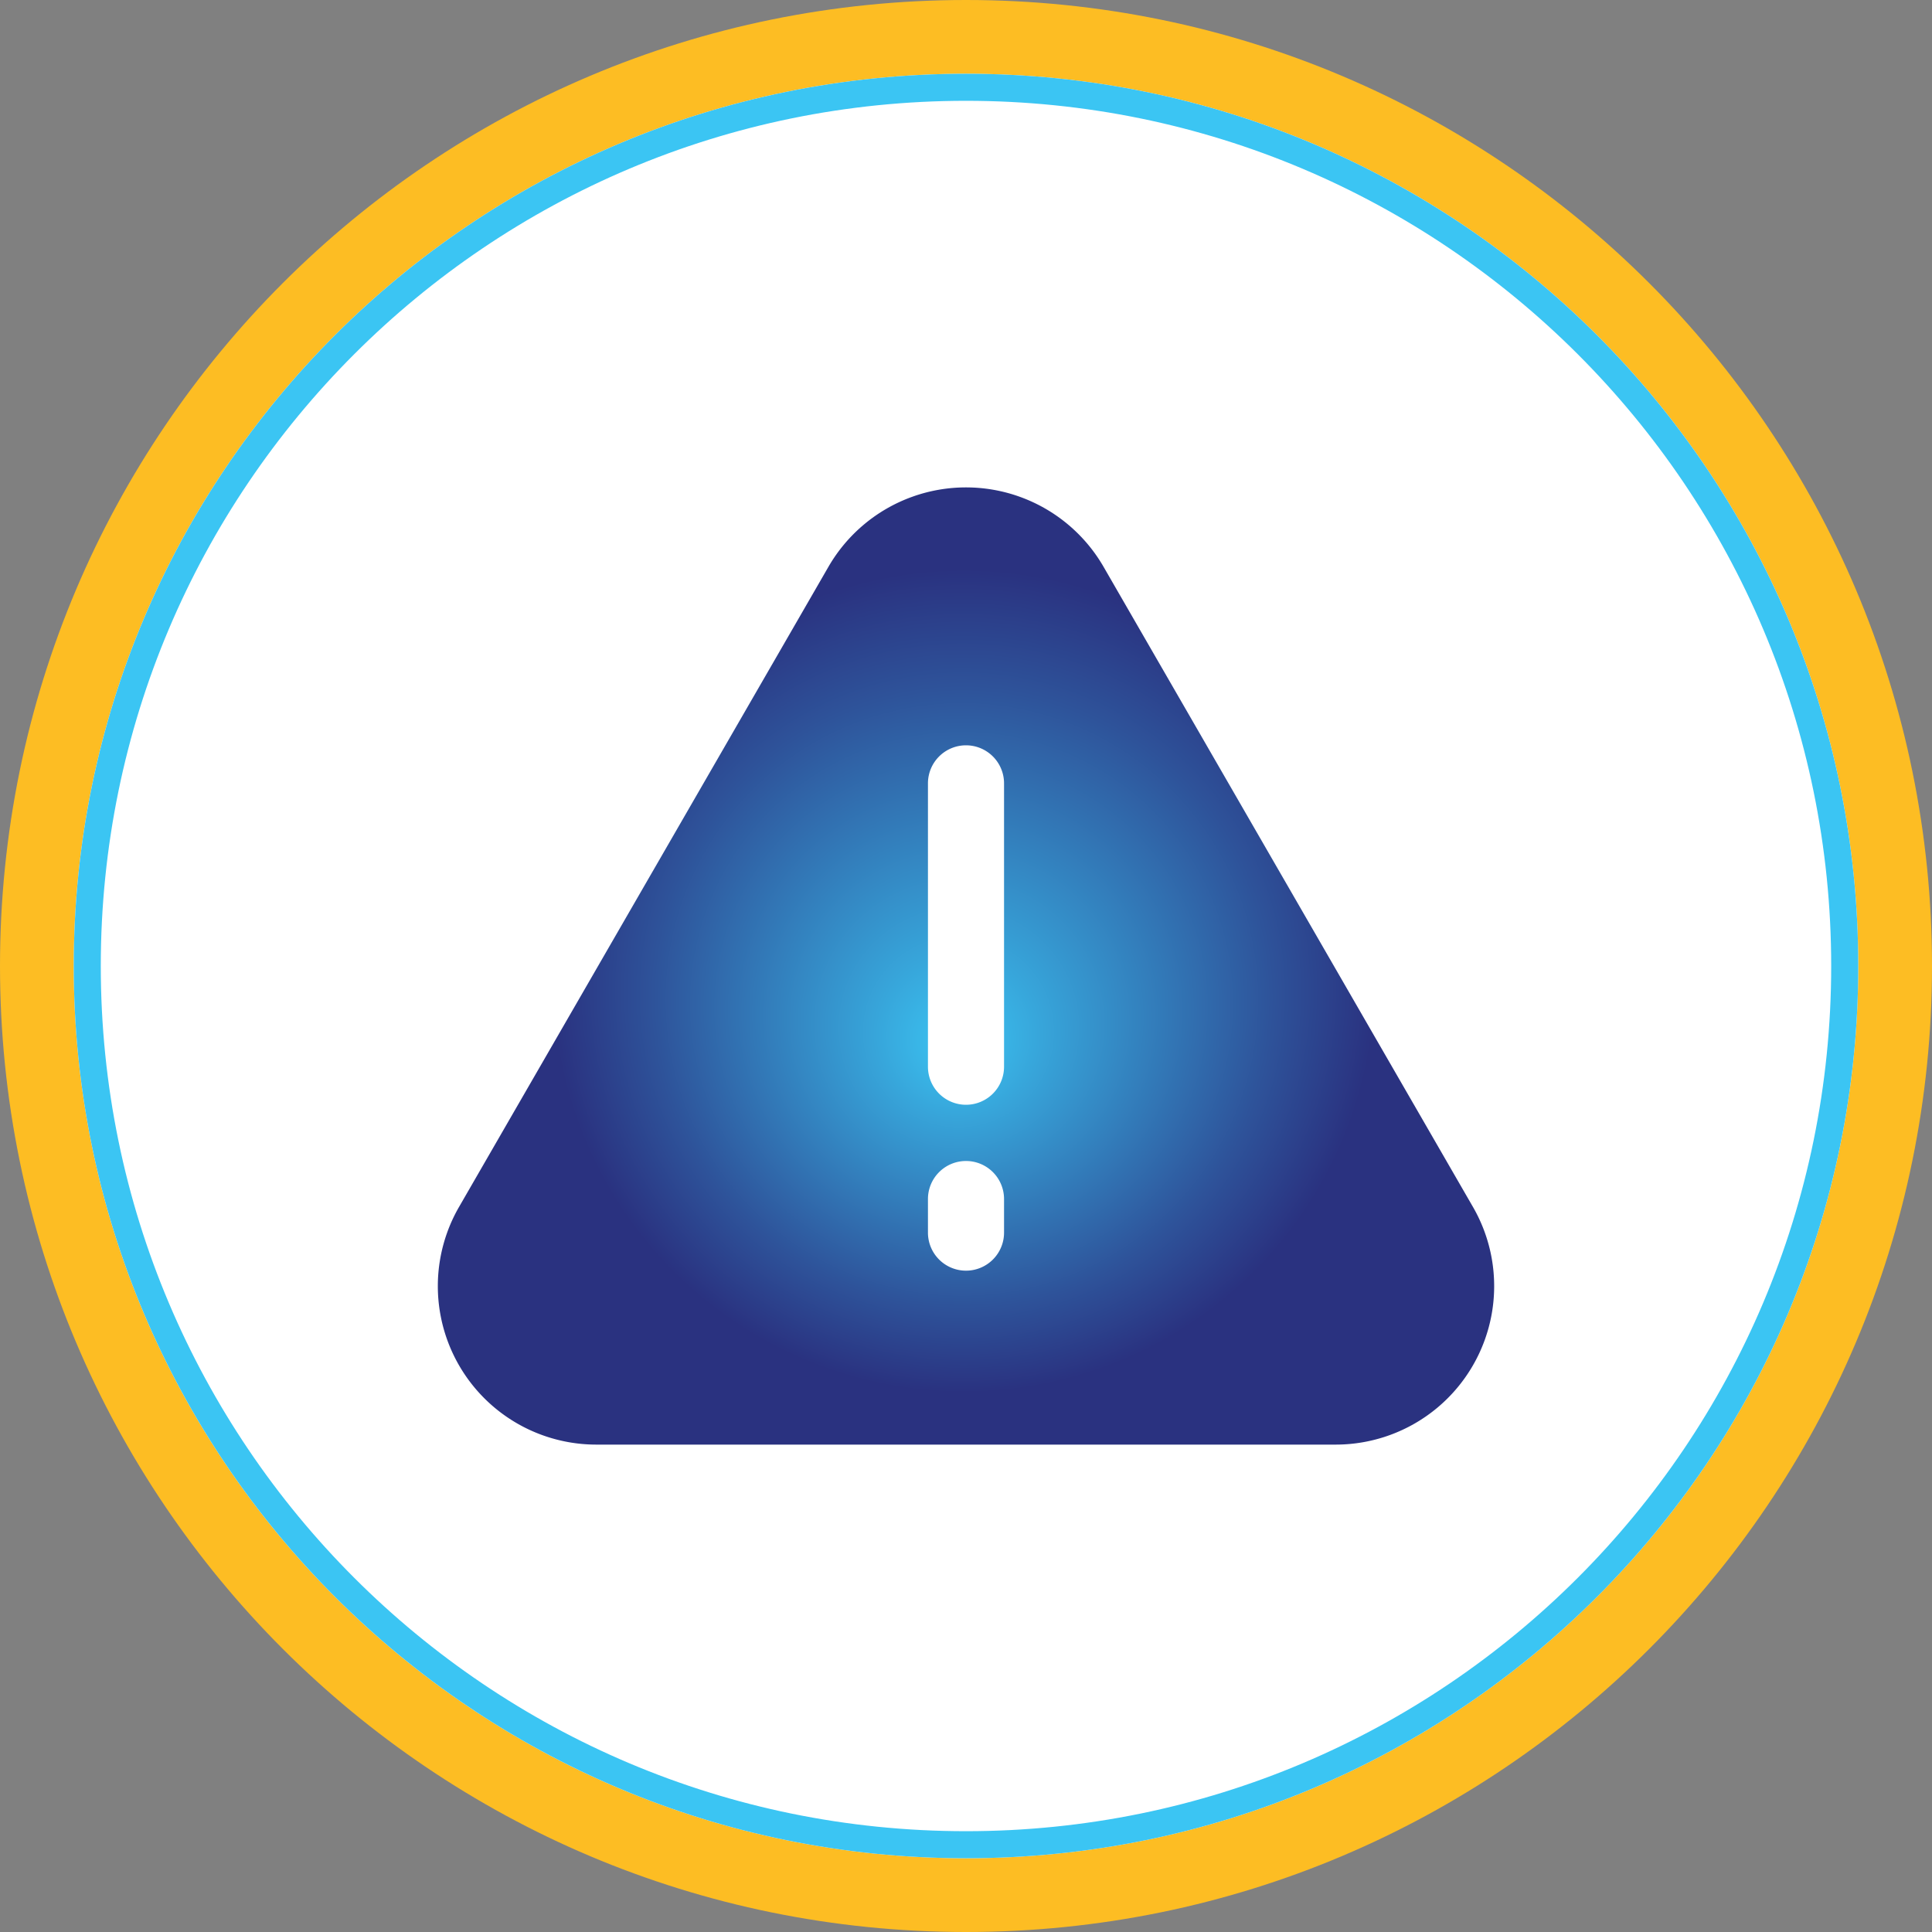
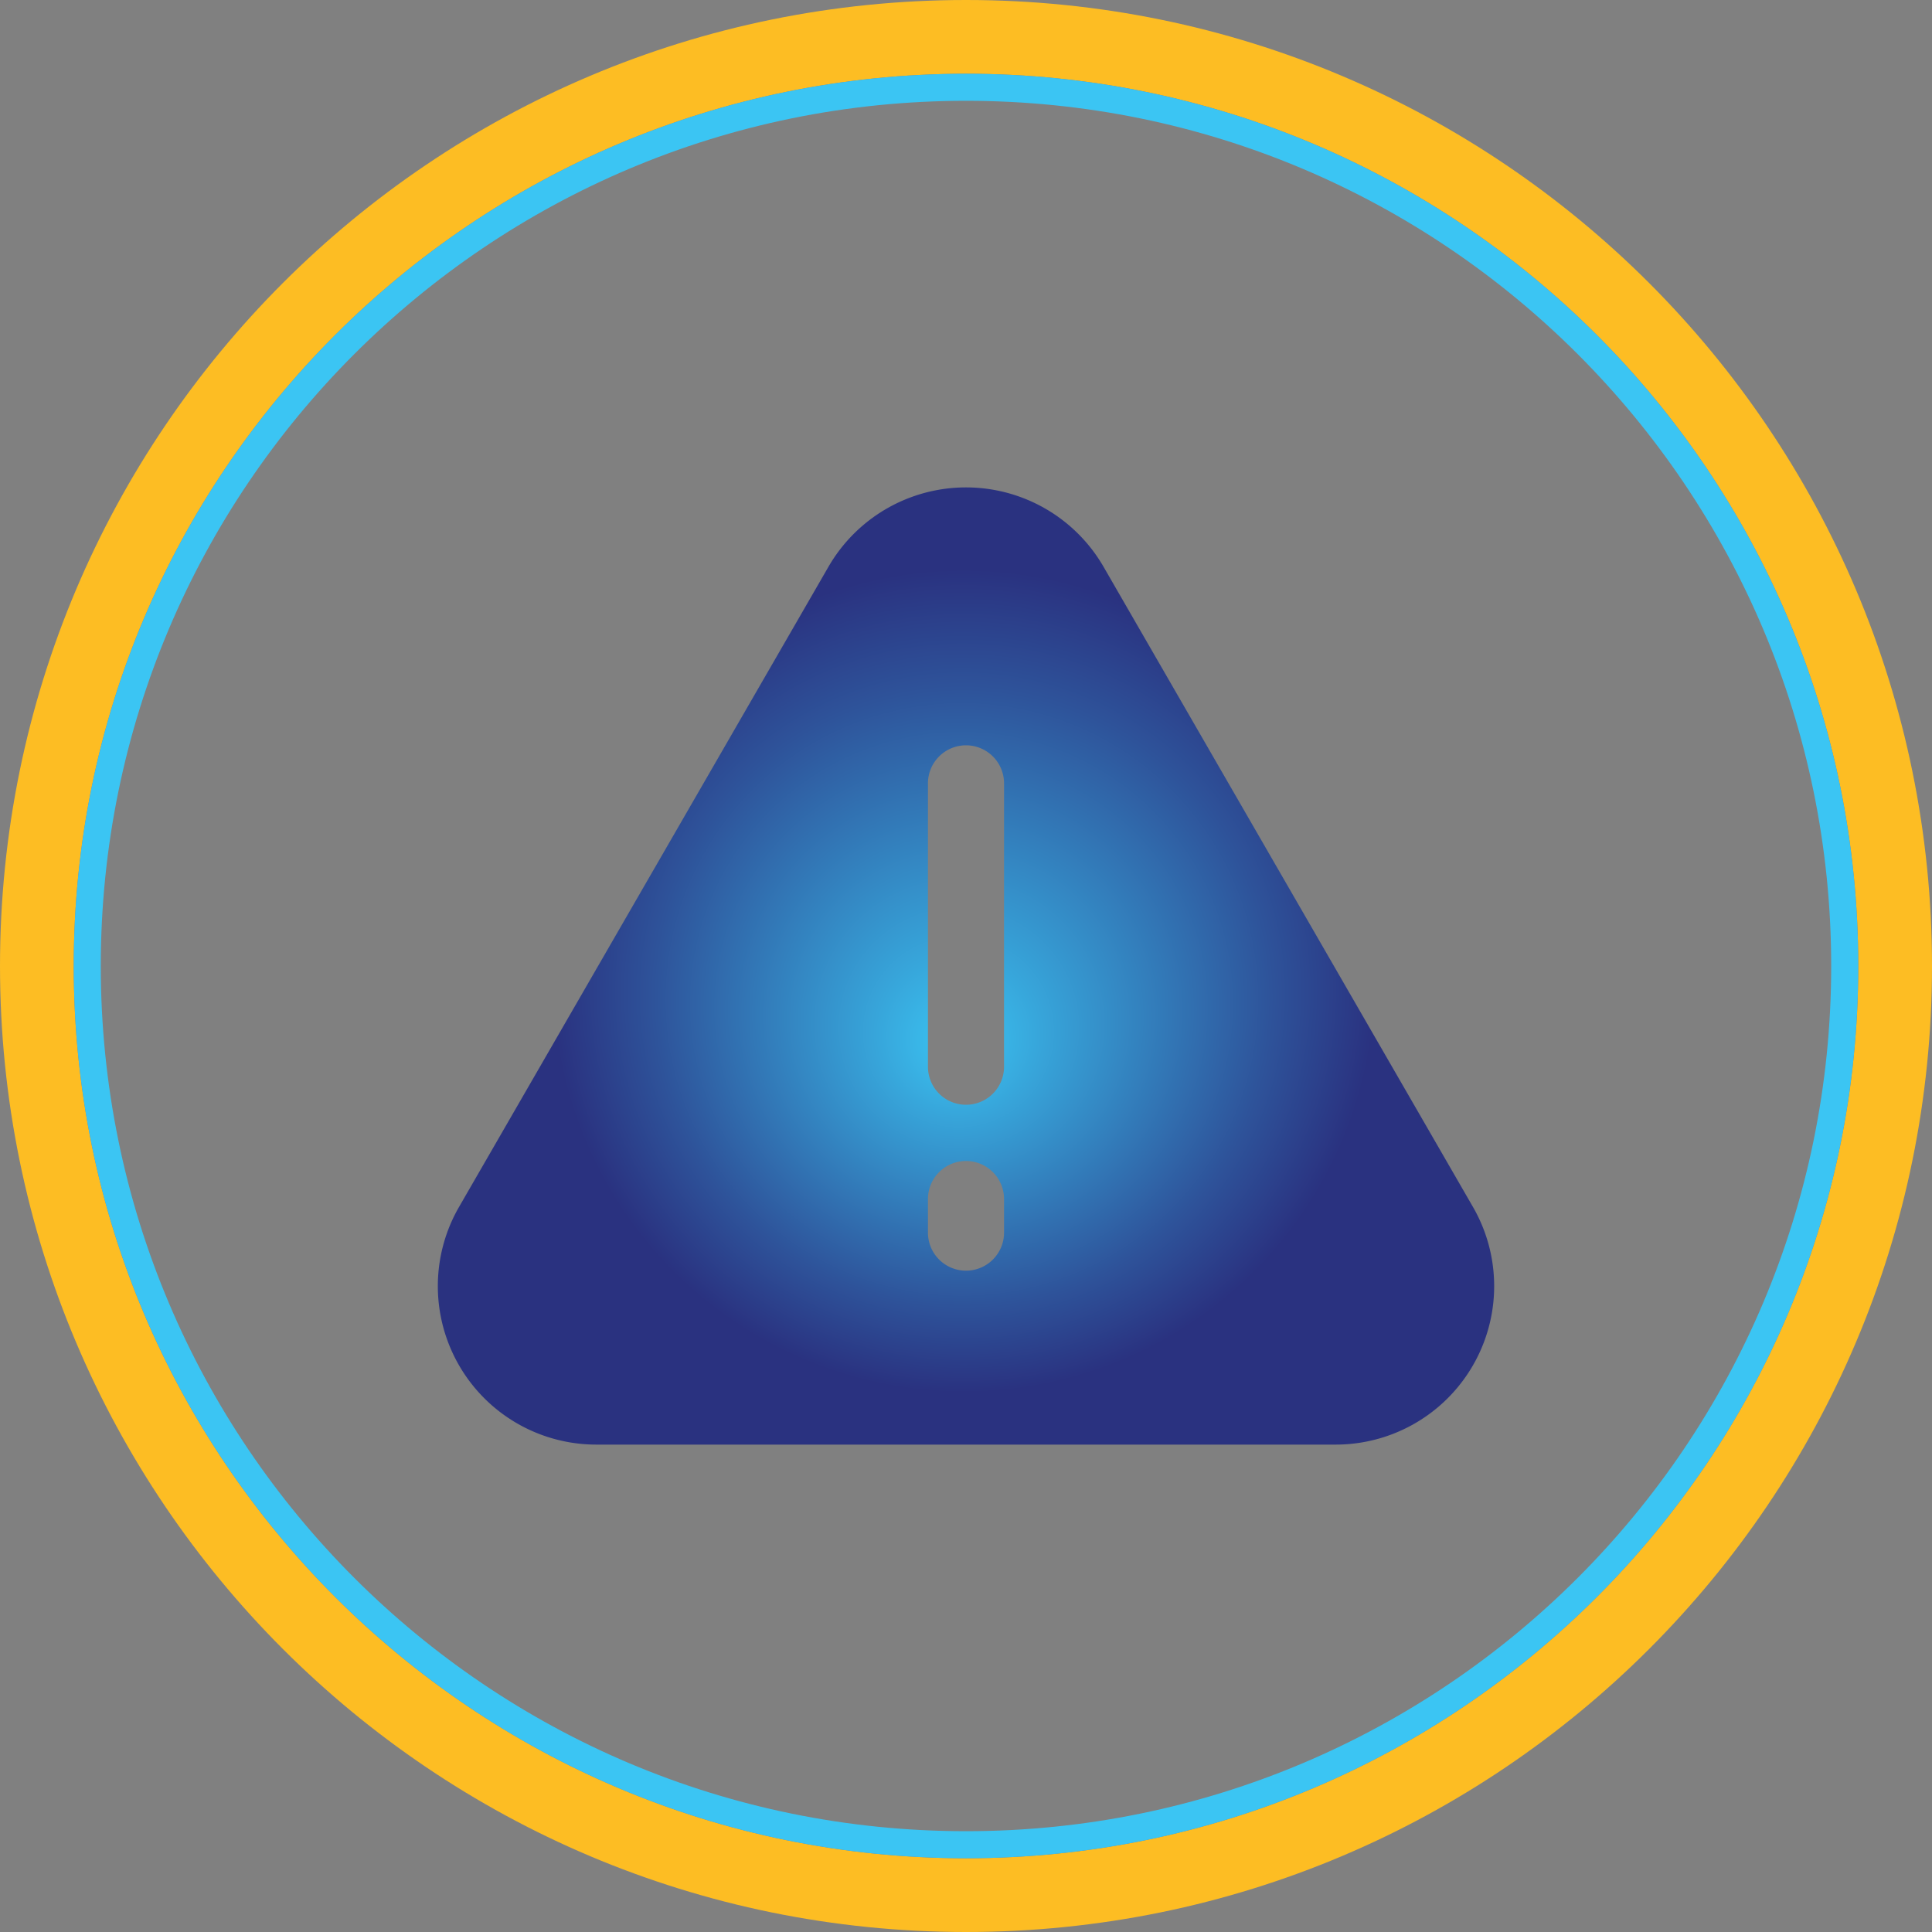
<svg xmlns="http://www.w3.org/2000/svg" width="656.8" height="656.8" viewBox="0 0 656.8 656.8">
  <rect x="0" y="0" width="656.8" height="656.8" fill="#808080" stroke="none" />
  <defs>
    <radialGradient id="radial-gradient" cx="0.5" cy="0.5" fx="0.491" fy="0.585" r="0.527" gradientTransform="translate(0.048) scale(0.903 1)" gradientUnits="objectBoundingBox">
      <stop offset="0" stop-color="#3bc5f3" />
      <stop offset="0.165" stop-color="#37a5da" />
      <stop offset="0.613" stop-color="#2e539a" />
      <stop offset="0.818" stop-color="#2a3280" />
    </radialGradient>
  </defs>
  <g id="Asbestos_Icon" data-name="Asbestos Icon" transform="translate(10368 8233.818)">
    <g id="Floor_Care" data-name="Floor Care" transform="translate(3253.801 -120.29)">
      <g id="Indoor_Air" data-name="Indoor Air" transform="translate(702.039)">
        <g id="Vacuume" transform="translate(0 796.091)">
          <g id="Sewage" transform="translate(-702.039)">
            <g id="Covid" transform="translate(-786.4)">
              <g id="Trauma_Scene" data-name="Trauma Scene" transform="translate(-1530.4 142)">
                <g id="Fire_Damage" data-name="Fire Damage" transform="translate(27.161 768.091)">
                  <g id="Emergency_Services" data-name="Emergency Services" transform="translate(716.839)">
                    <g id="Layer_1" transform="translate(-12069.82 -9840.31)">
                      <g id="Group_1632" data-name="Group 1632">
-                         <circle id="Ellipse_154" data-name="Ellipse 154" cx="309.31" cy="309.31" r="309.31" transform="translate(39.91 39.69)" fill="#fff" />
                        <g id="Group_1631" data-name="Group 1631">
                          <path id="Path_19270" data-name="Path 19270" d="M349.22,20.6C167.85,20.6,20.82,167.63,20.82,349s147.03,328.4,328.4,328.4S677.62,530.37,677.62,349,530.59,20.6,349.22,20.6Zm0,631.73C181.69,652.33,45.89,516.52,45.89,349S181.69,45.67,349.22,45.67,652.55,181.48,652.55,349,516.74,652.33,349.22,652.33Z" fill="#fdbd23" />
                          <path id="Path_19271" data-name="Path 19271" d="M349.22,45.67C181.69,45.67,45.89,181.48,45.89,349S181.7,652.33,349.22,652.33,652.55,516.52,652.55,349,516.74,45.67,349.22,45.67Zm0,597.46C186.77,643.13,55.08,511.45,55.08,349S186.77,54.87,349.21,54.87,643.35,186.55,643.35,349,511.66,643.13,349.22,643.13Z" fill="#3bc5f3" />
                        </g>
                      </g>
                    </g>
                  </g>
                </g>
              </g>
            </g>
          </g>
        </g>
      </g>
    </g>
    <path id="noun-caution-3325598" d="M431.359,372.965,305.7,155.21a54.006,54.006,0,0,0-93.392,0L86.648,372.965a53.874,53.874,0,0,0,46.631,80.779h251.45a53.874,53.874,0,0,0,46.631-80.779Zm-159.421,8.6a12.935,12.935,0,1,1-25.869,0V370.378a12.935,12.935,0,1,1,25.869,0Zm0-56.4a12.935,12.935,0,1,1-25.869,0v-96.1a12.935,12.935,0,1,1,25.869,0Z" transform="translate(-10298.604 -8196.457)" stroke="rgba(0,0,0,0)" stroke-miterlimit="10" stroke-width="1" fill="url(#radial-gradient)" />
  </g>
</svg>